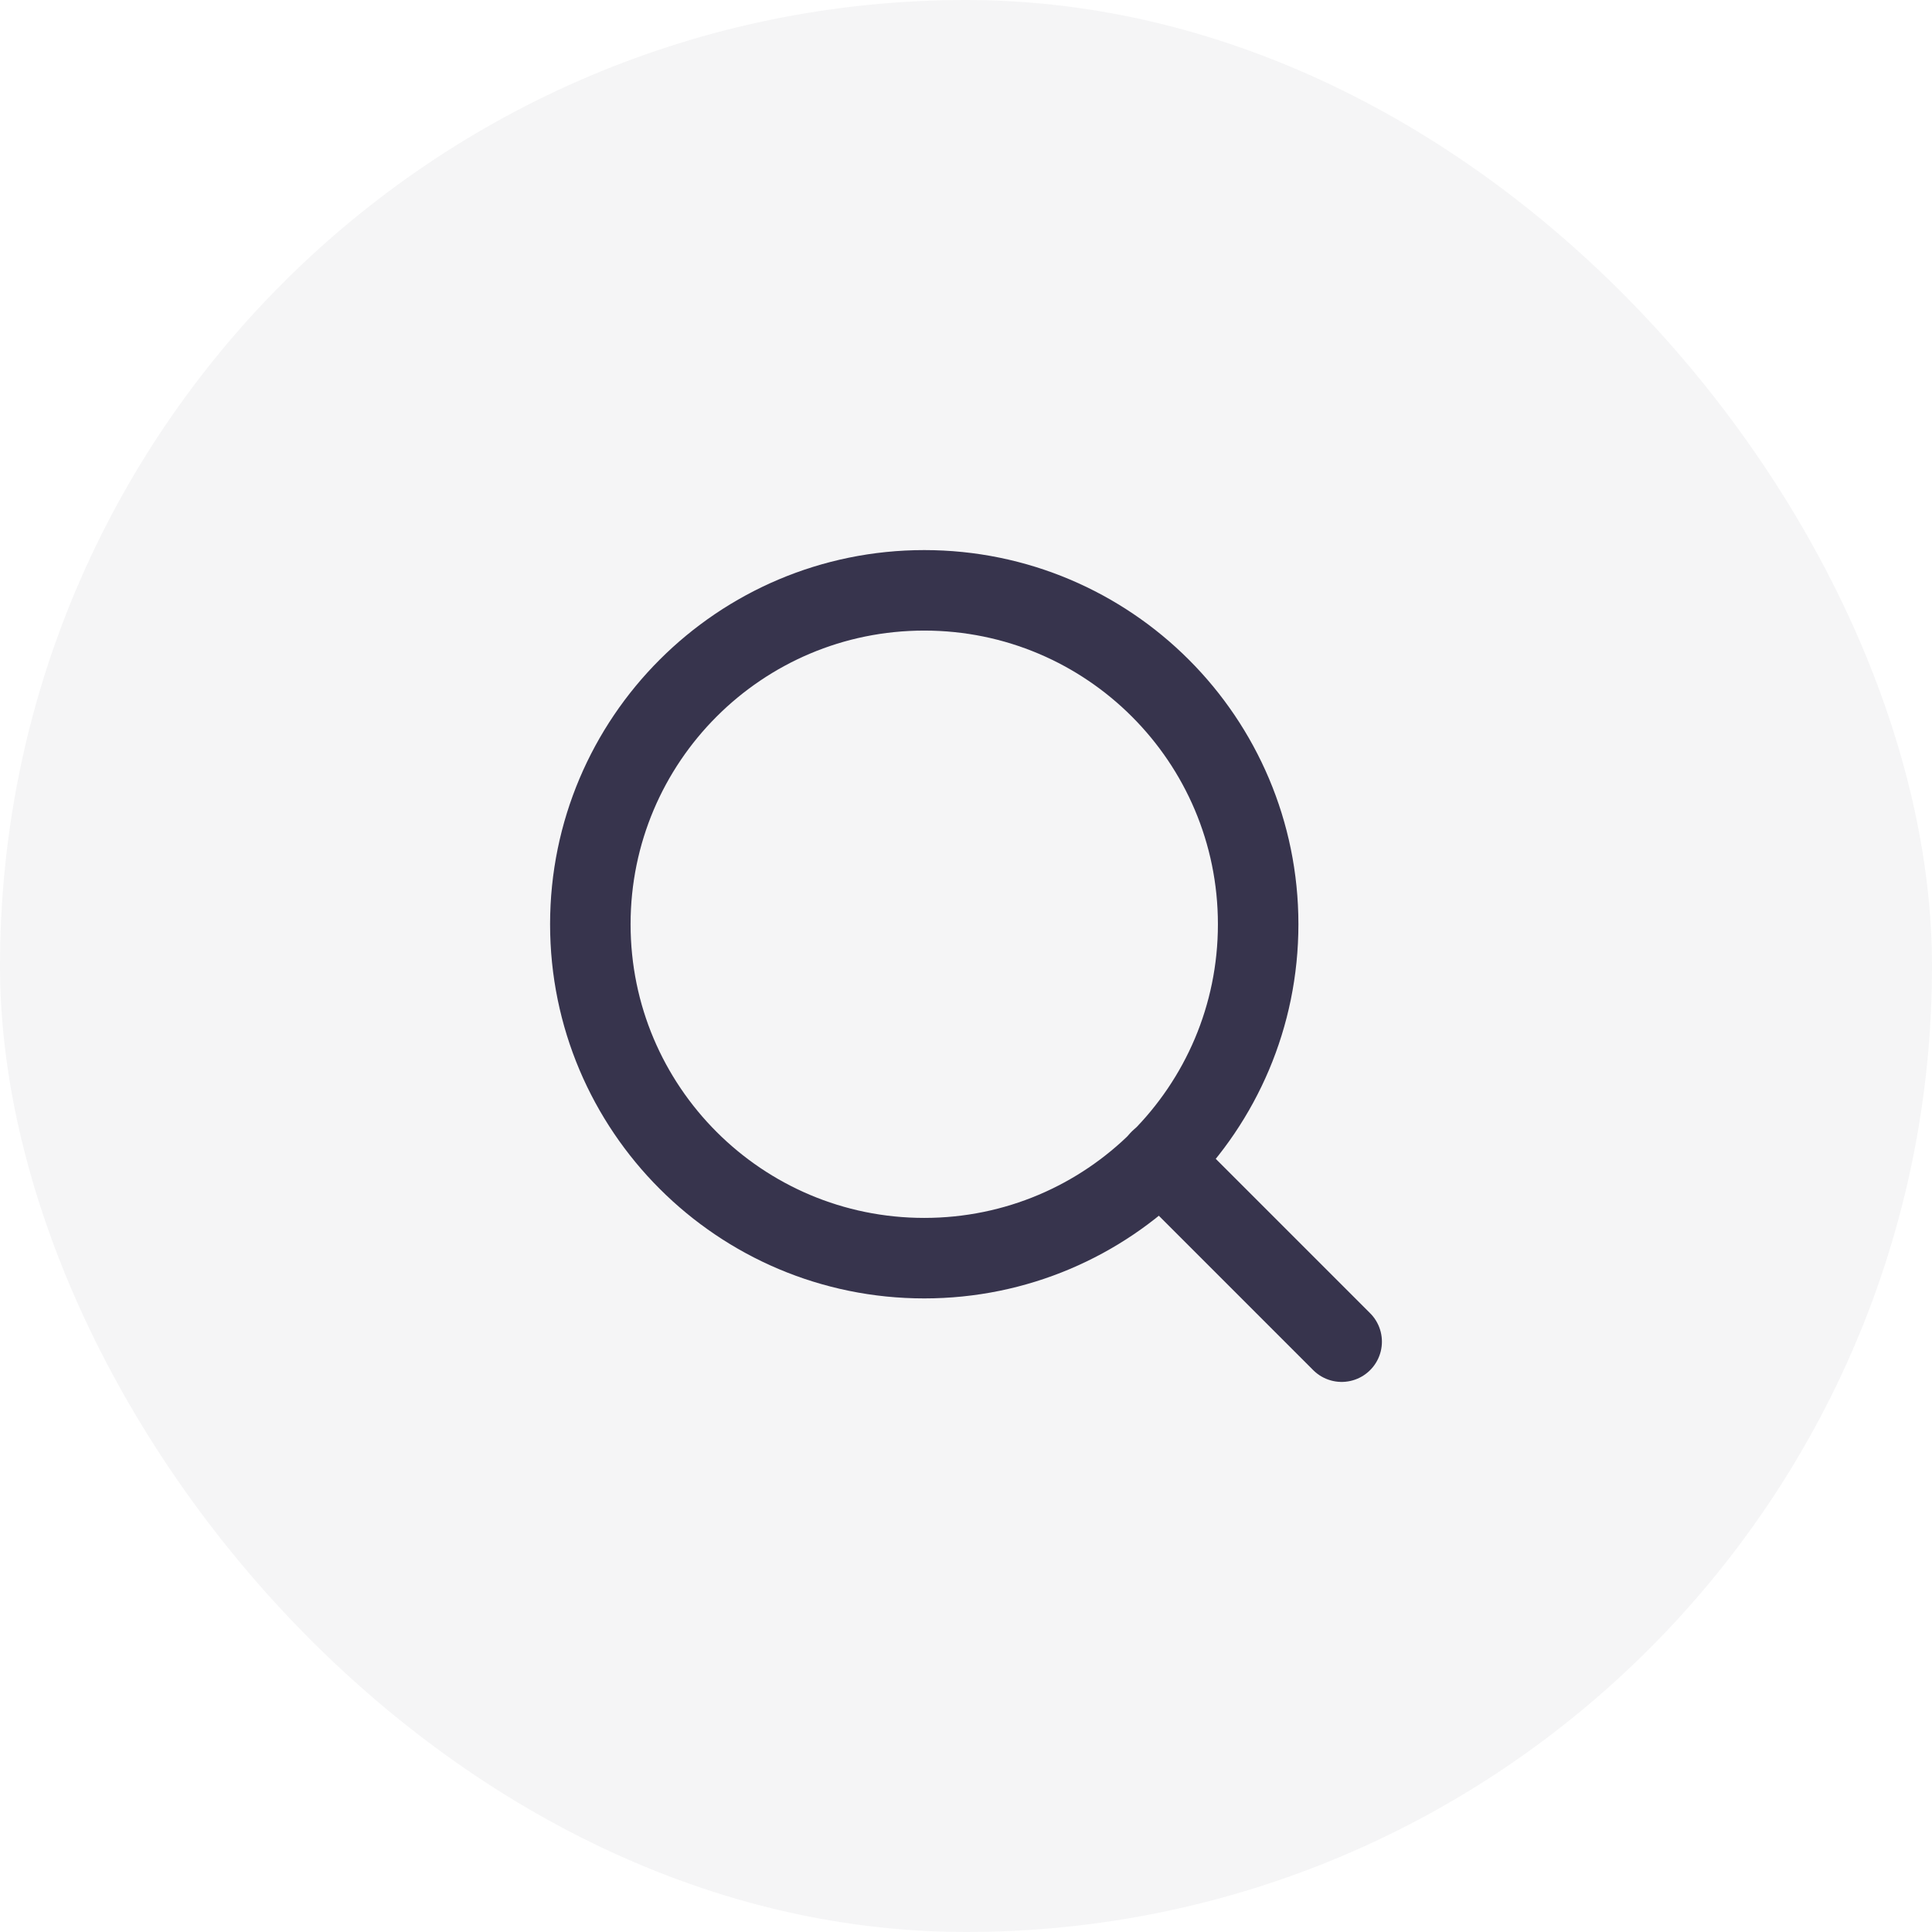
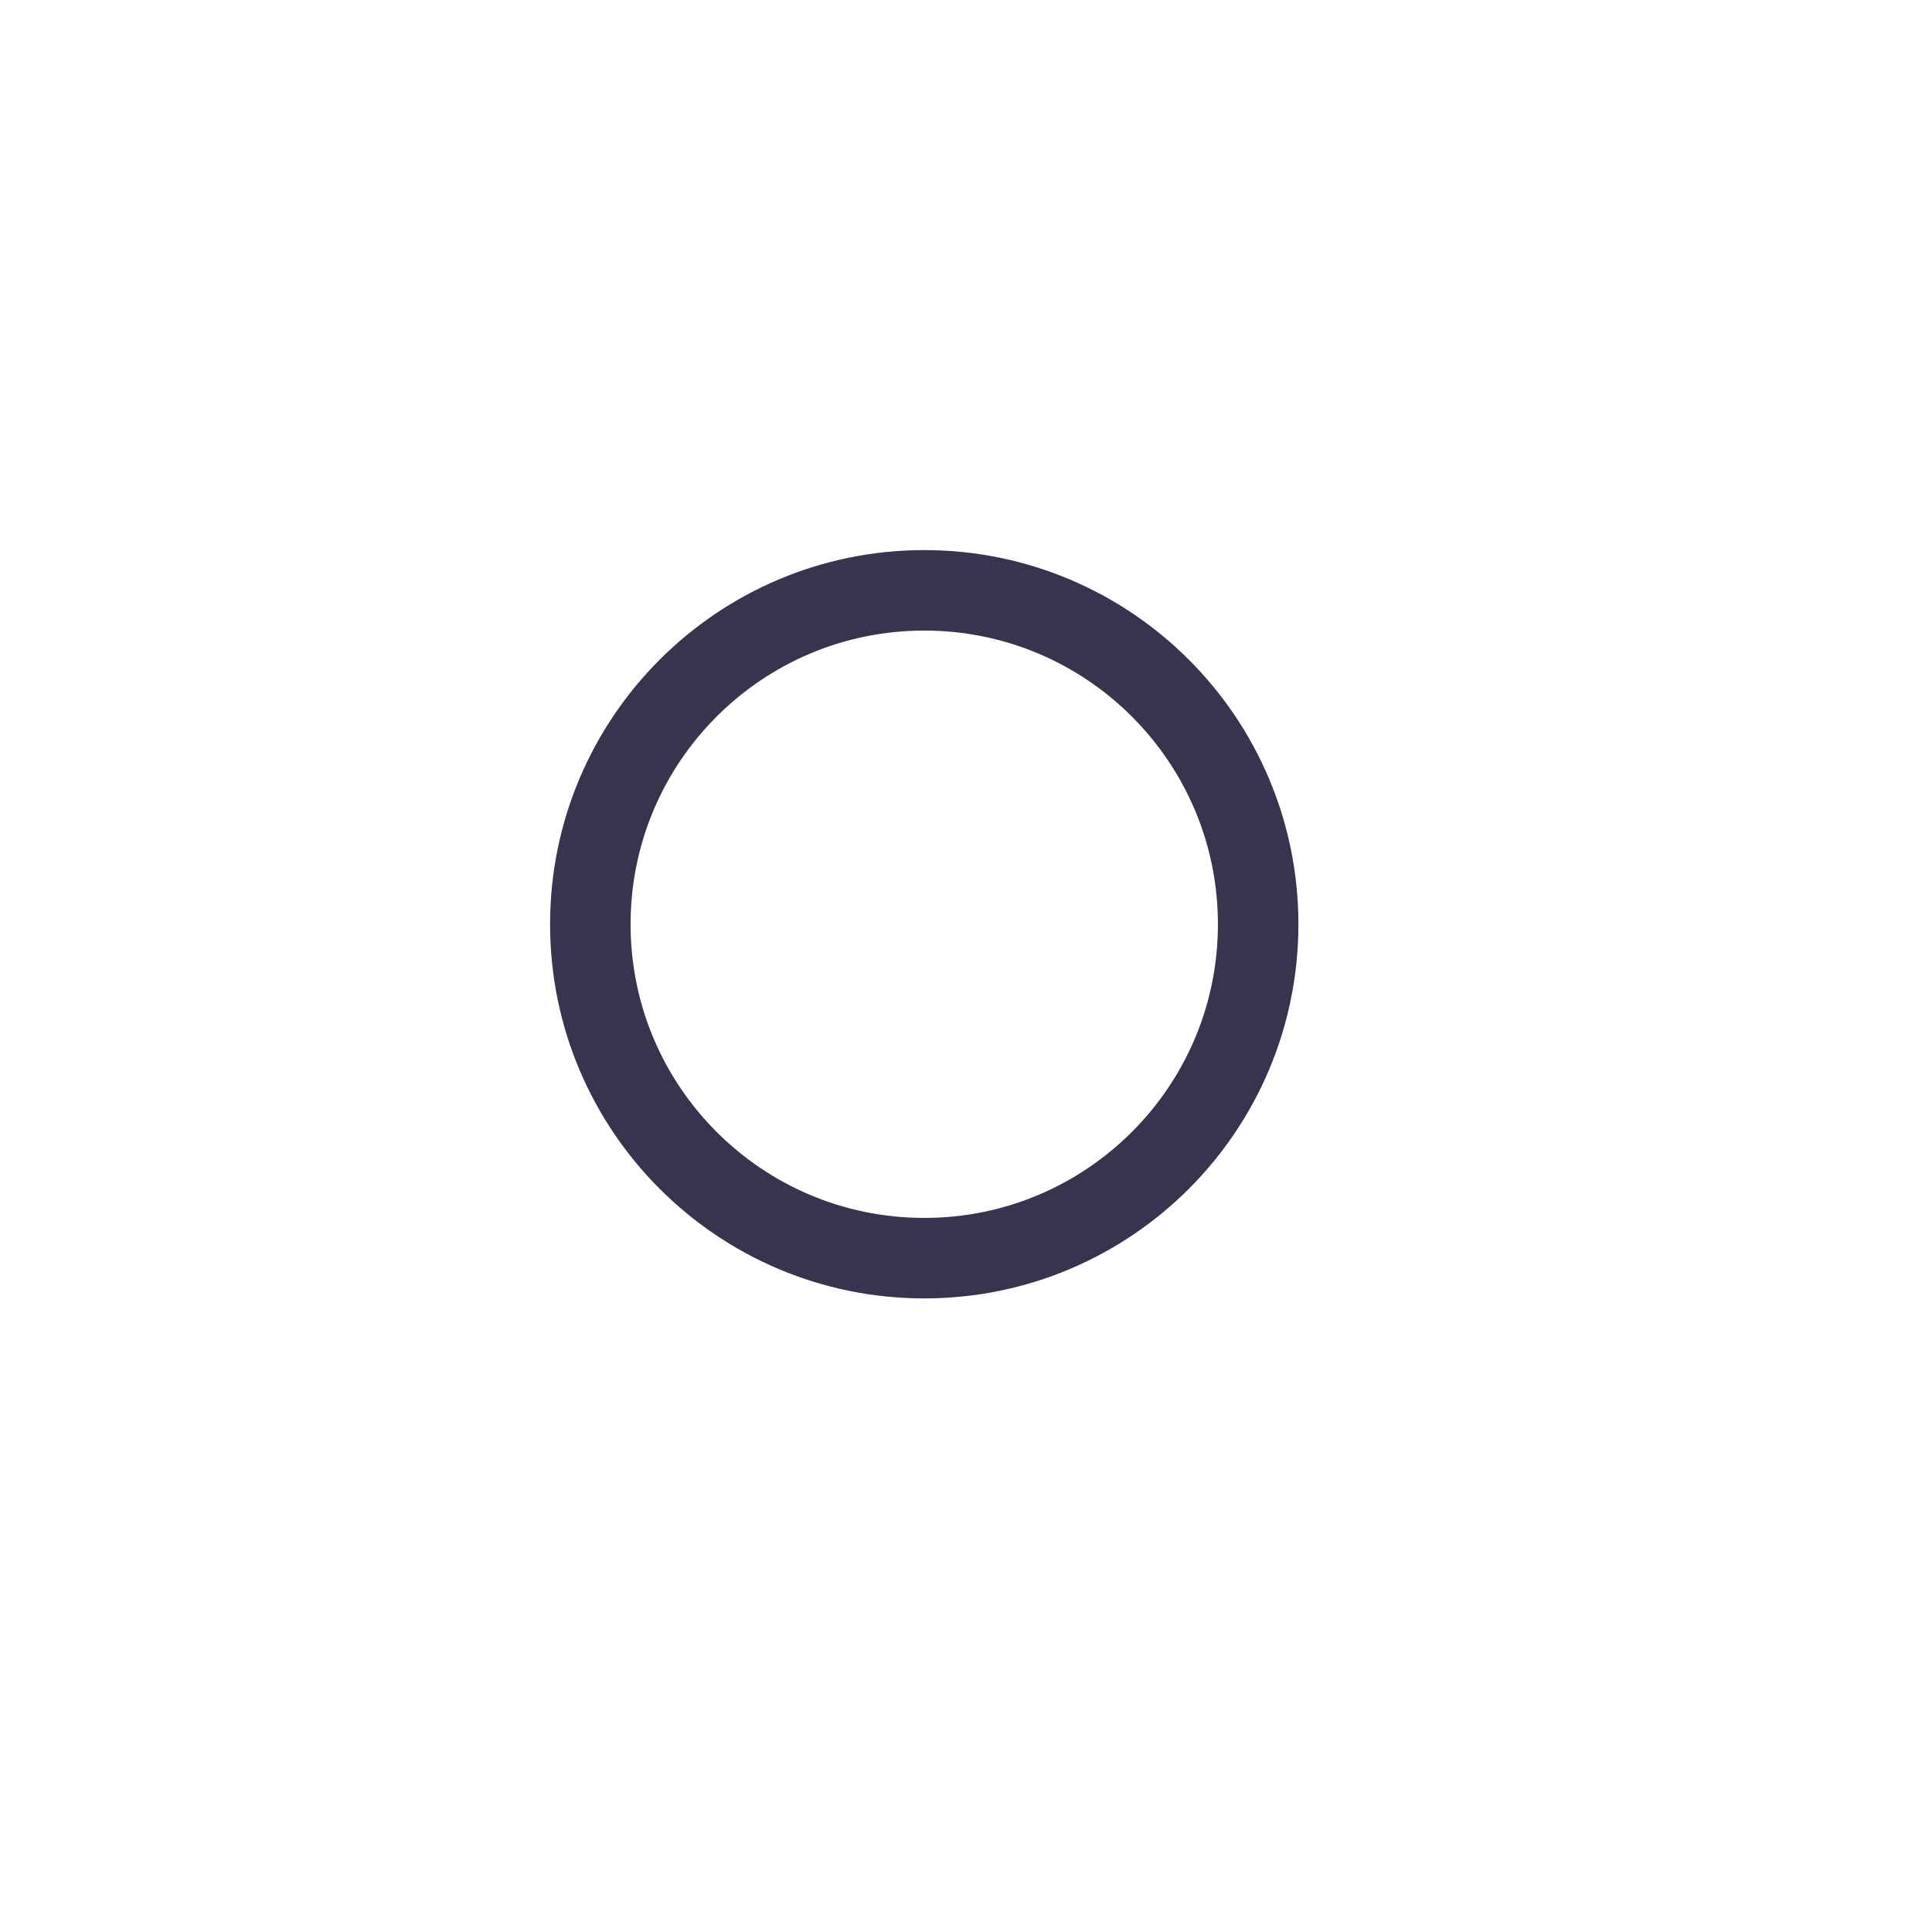
<svg xmlns="http://www.w3.org/2000/svg" width="36" height="36" viewBox="0 0 36 36" fill="none">
-   <rect width="36" height="36" rx="18" fill="#37344D" fill-opacity="0.05" />
  <path d="M17.222 23.444C20.659 23.444 23.444 20.659 23.444 17.222C23.444 13.786 20.659 11 17.222 11C13.786 11 11 13.786 11 17.222C11 20.659 13.786 23.444 17.222 23.444Z" stroke="#37344D" stroke-width="1.5" stroke-linecap="round" stroke-linejoin="round" />
-   <path d="M25 25L21.617 21.617" stroke="#37344D" stroke-width="1.5" stroke-linecap="round" stroke-linejoin="round" />
</svg>